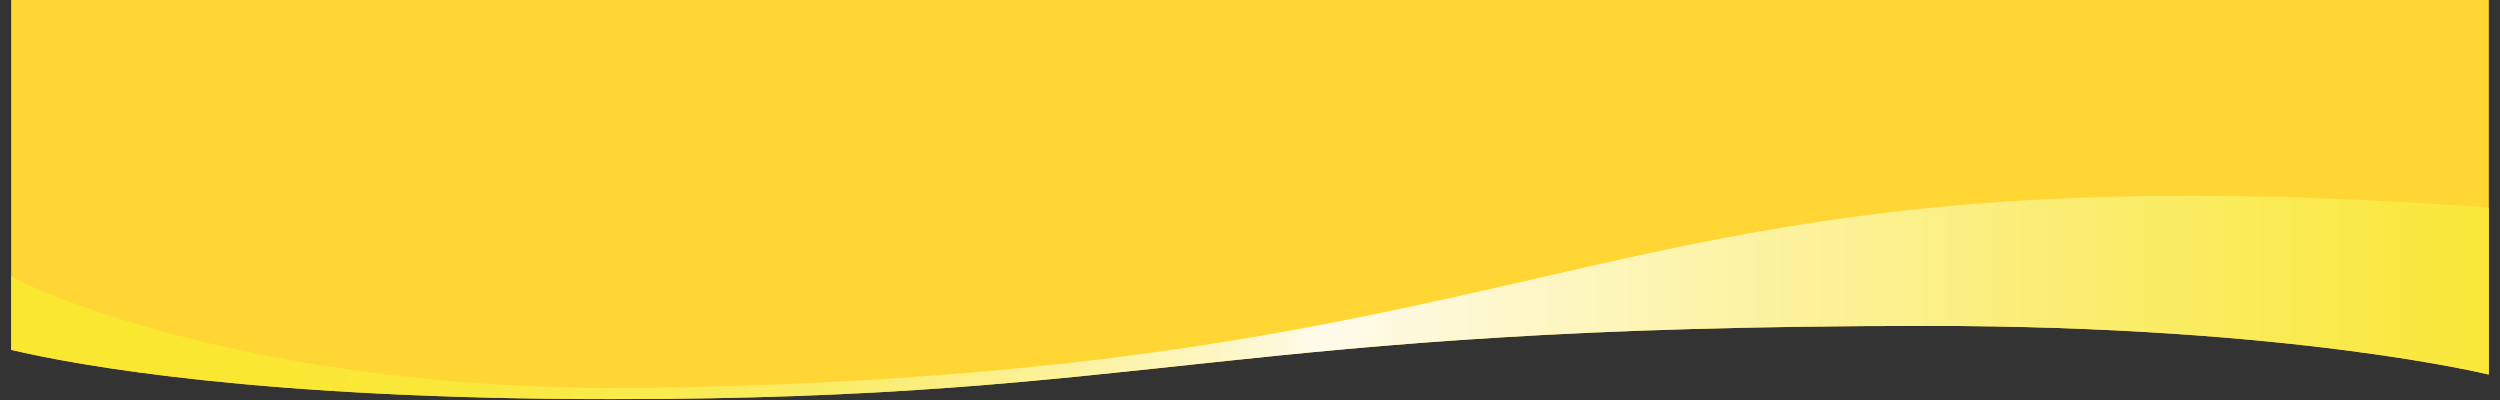
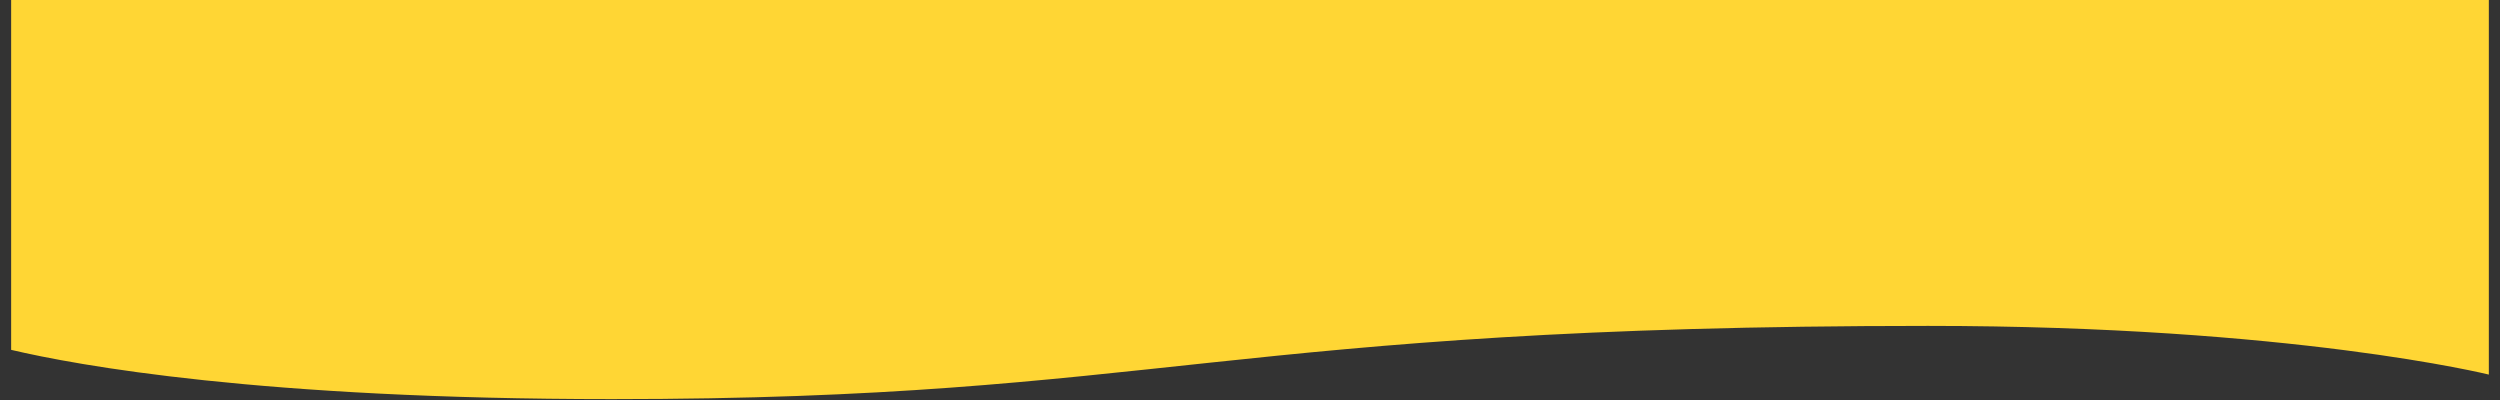
<svg xmlns="http://www.w3.org/2000/svg" id="Ebene_1" viewBox="0 0 2018 323.17">
  <rect x="0" y="0" width="2018" height="323.17" fill="#333333" stroke="none" />
  <defs>
    <style>
      .cls-1 {
        fill: none;
      }

      .cls-2 {
        opacity: .9;
      }

      .cls-3 {
        clip-path: url(#clippath-1);
      }

      .cls-4 {
        clip-path: url(#clippath-3);
      }

      .cls-5 {
        fill: #ffd634;
      }

      .cls-6 {
        clip-path: url(#clippath-2);
      }

      .cls-7 {
        clip-path: url(#clippath);
      }

      .cls-8 {
        fill: url(#Unbenannter_Verlauf_13);
      }
    </style>
    <clipPath id="clippath">
      <rect class="cls-1" width="2018" height="322.17" />
    </clipPath>
    <clipPath id="clippath-1">
      <rect class="cls-1" width="2018" height="322.17" />
    </clipPath>
    <clipPath id="clippath-2">
-       <rect class="cls-1" x="0" y="150" width="2018" height="173.16" />
-     </clipPath>
+       </clipPath>
    <clipPath id="clippath-3">
-       <path class="cls-1" d="M9,282.4c53.07,12.49,201.36,39.77,485.14,39.77,443.35,0,492.85-59.11,1062.22-59.11,294.09,0,452.63,39.3,452.63,39.3v-134.85c-732-53.09-718,132.91-1481.3,145.54C215.05,318.22,27.66,235.31,9,222.6v59.8Z" />
-     </clipPath>
+       </clipPath>
    <linearGradient id="Unbenannter_Verlauf_13" data-name="Unbenannter Verlauf 13" x1="3447.28" y1="213.52" x2="3448.28" y2="213.52" gradientTransform="translate(-6894542 427266.02) scale(2000 -2000)" gradientUnits="userSpaceOnUse">
      <stop offset="0" stop-color="#f9e92f" />
      <stop offset=".09" stop-color="#f9e932" />
      <stop offset=".16" stop-color="#f9ea3c" />
      <stop offset=".22" stop-color="#f9ec4c" />
      <stop offset=".29" stop-color="#faee64" />
      <stop offset=".34" stop-color="#fbf183" />
      <stop offset=".4" stop-color="#fcf5a9" />
      <stop offset=".46" stop-color="#fdfad4" />
      <stop offset=".5" stop-color="#fff" />
      <stop offset=".65" stop-color="#fcf7b8" />
      <stop offset=".82" stop-color="#faef6f" />
      <stop offset=".94" stop-color="#f9ea40" />
      <stop offset="1" stop-color="#f9e92f" />
      <stop offset="1" stop-color="#f9e92f" />
    </linearGradient>
  </defs>
  <g class="cls-7">
    <g class="cls-3">
      <path class="cls-5" d="M9,282.4c53.07,12.49,201.36,39.77,485.14,39.77,443.35,0,492.85-59.11,1062.22-59.11,294.09,0,452.63,39.3,452.63,39.3V0H9v282.4Z" />
      <g class="cls-2">
        <g class="cls-6">
          <g class="cls-4">
            <rect class="cls-8" x="9" y="114.42" width="2000" height="207.75" />
          </g>
        </g>
      </g>
    </g>
  </g>
</svg>